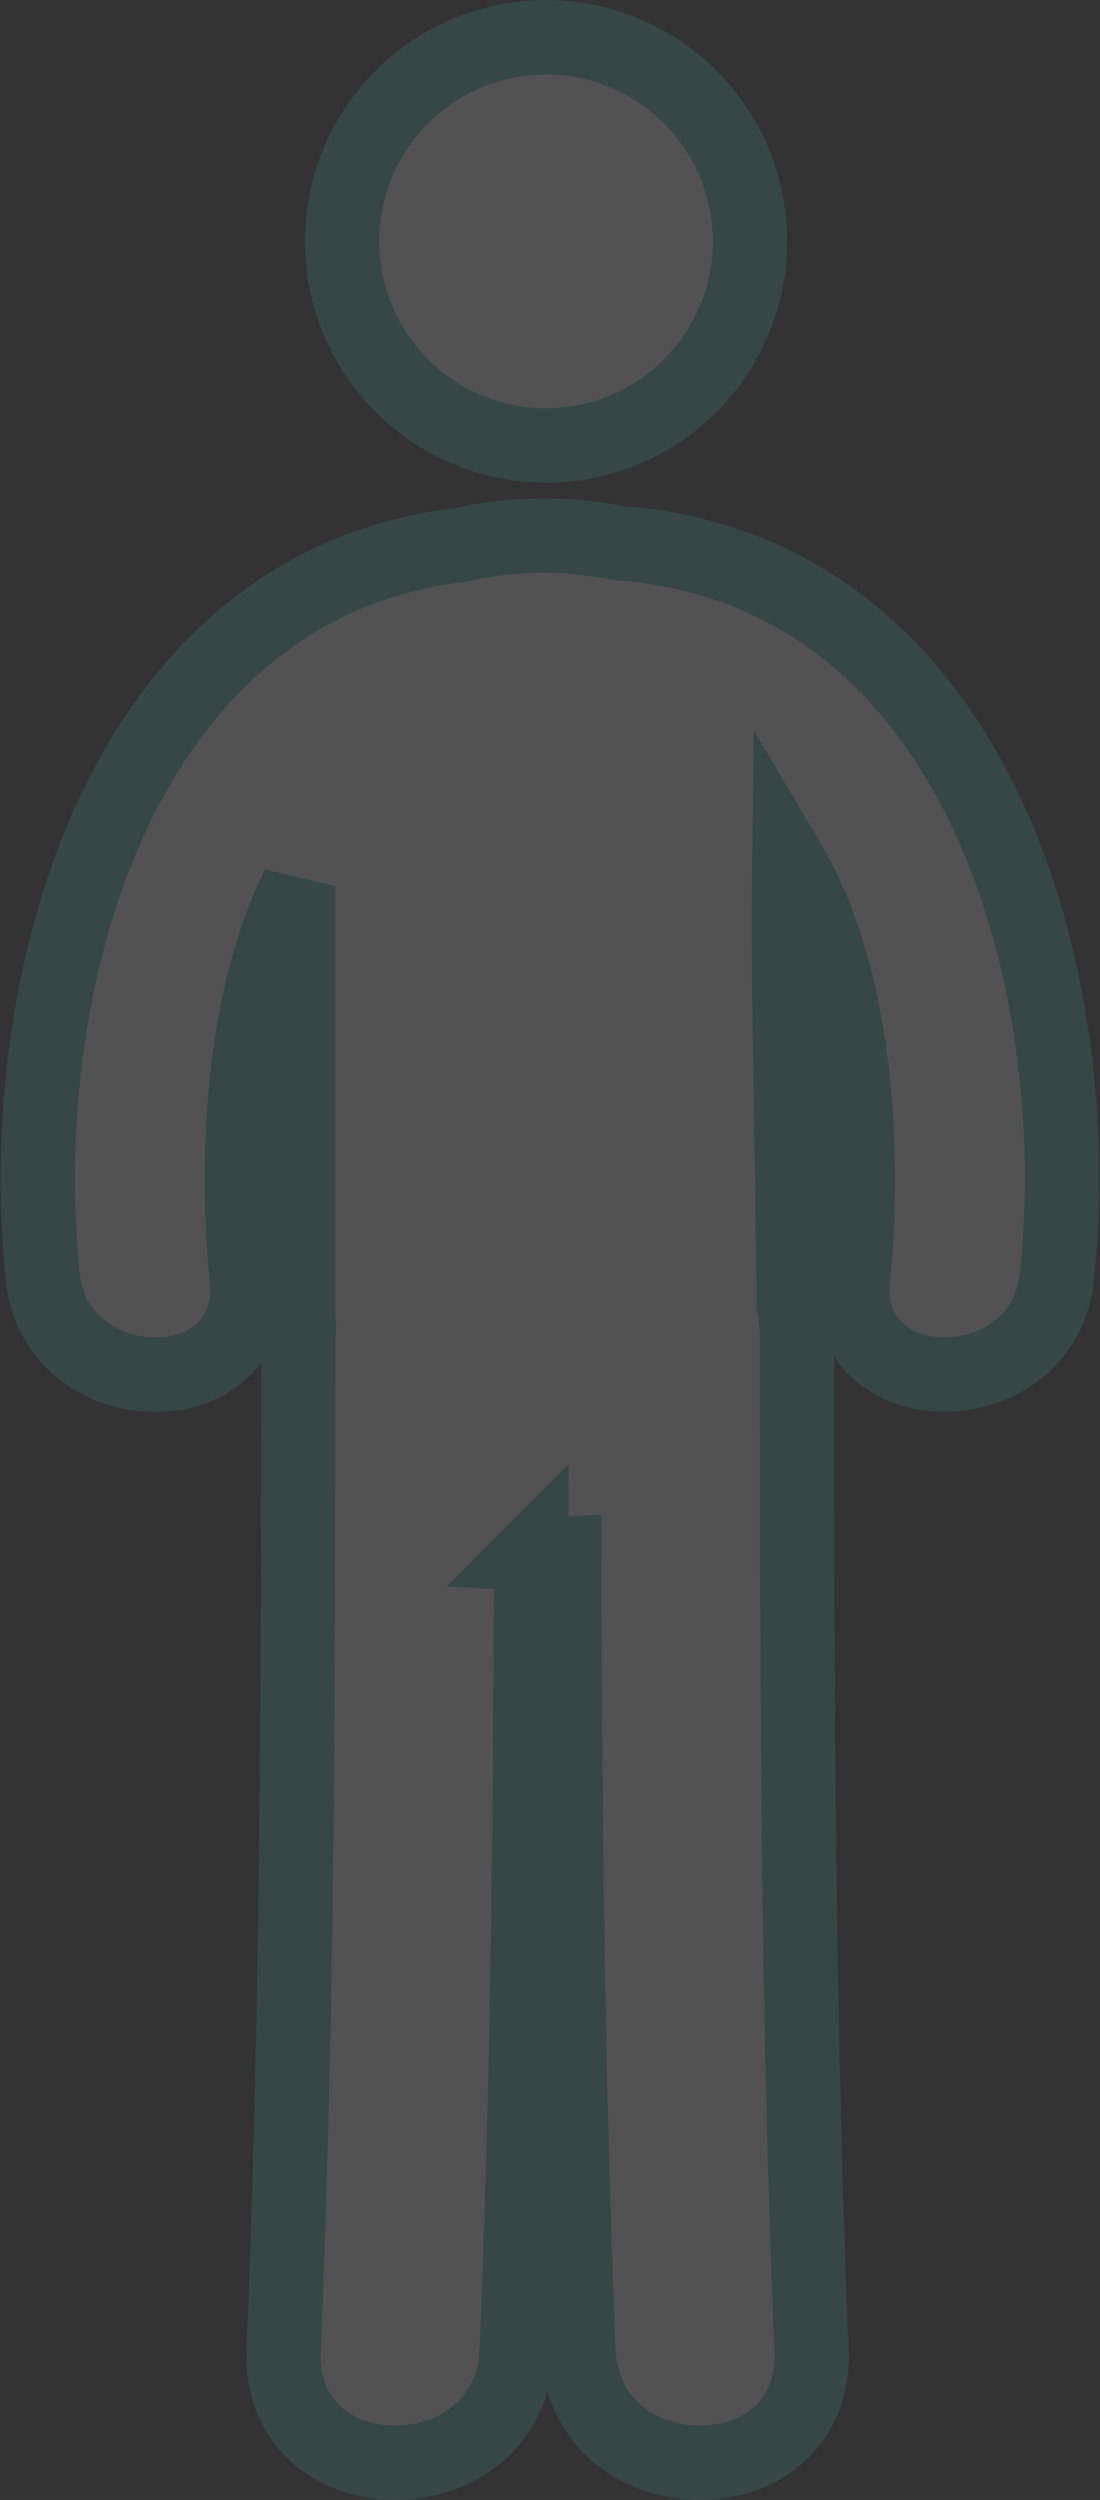
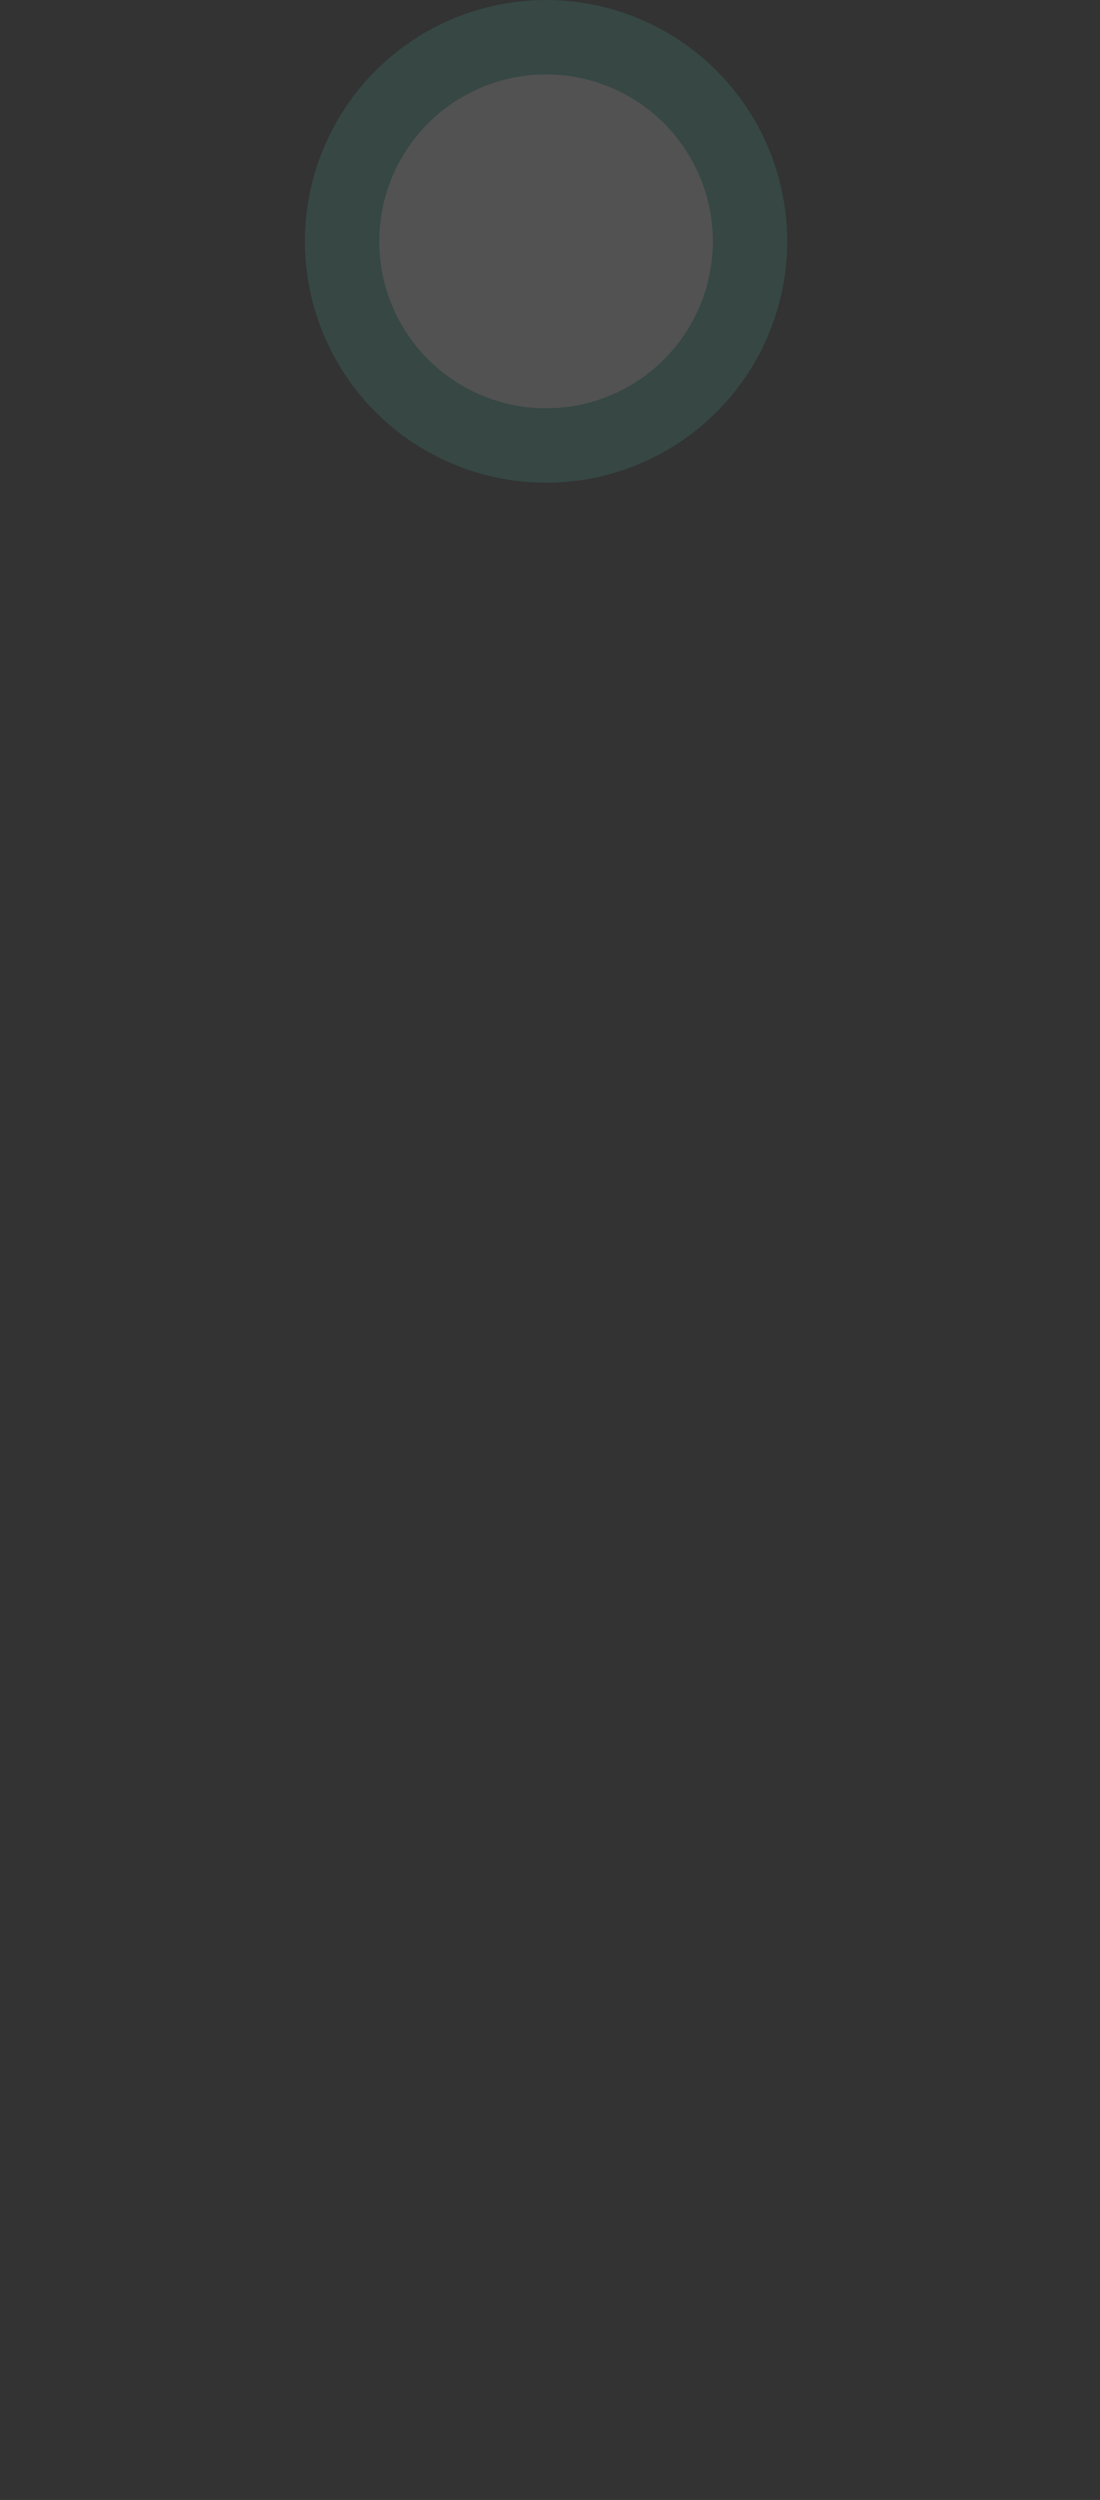
<svg xmlns="http://www.w3.org/2000/svg" width="29.594" height="67.201" viewBox="0 0 29.594 67.201">
  <rect x="0" y="0" width="29.594" height="67.201" fill="#333333" stroke="none" />
  <g id="person-icon" transform="translate(-14.439 1)" opacity="0.155">
    <circle id="Elipse_1" data-name="Elipse 1" cx="5.488" cy="5.488" r="5.488" transform="translate(23.642 0)" fill="#fff" stroke="#45baa1" stroke-width="2" />
-     <path id="Caminho_9" data-name="Caminho 9" d="M31.042,11.2a9.991,9.991,0,0,0-4.2.051c-9.124,1.069-12.087,11.63-11.25,19.683.363,3.481,5.851,3.518,5.484,0-.3-2.935-.174-7.363,1.386-10.511V31.9c0,.135.013.262.019.392,0,.062-.018.114-.018.178,0,9.107-.016,18.211-.392,27.31-.167,4.045,6.106,4.029,6.271,0,.295-7.132.369-14.268.386-21.4a7.257,7.257,0,0,0,.891,0c.018,7.137.09,14.273.382,21.4.167,4.029,6.439,4.045,6.271,0-.376-9.1-.39-18.2-.39-27.31a3.437,3.437,0,0,0-.095-.787c-.009-3.954-.16-7.911-.113-11.863,1.868,3.162,2.038,7.986,1.715,11.111-.368,3.515,5.122,3.48,5.484,0C43.733,22.71,40.627,11.875,31.042,11.2Z" transform="translate(0 2.395)" fill="#fff" stroke="#45baa1" stroke-width="2" />
  </g>
</svg>